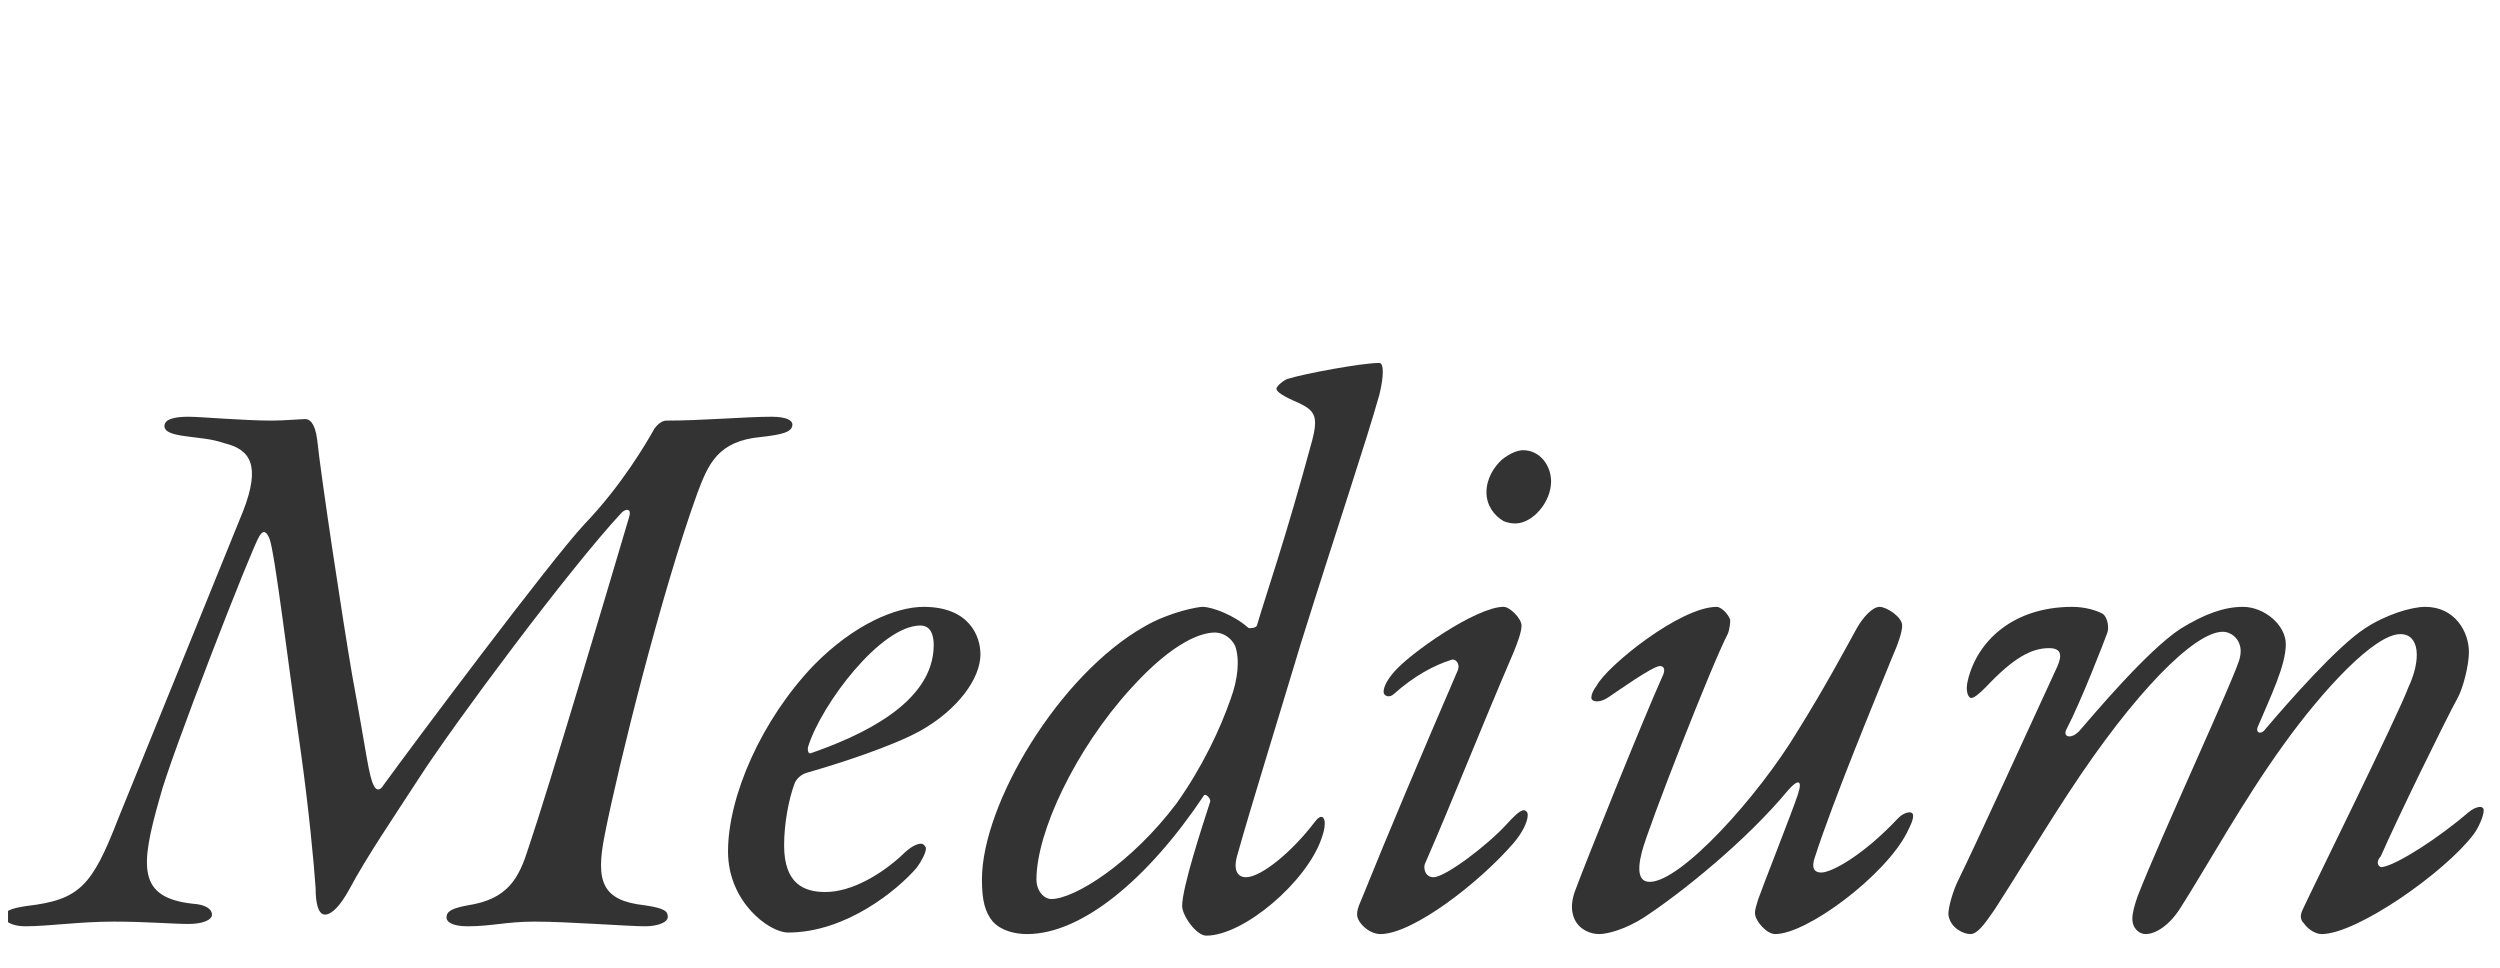
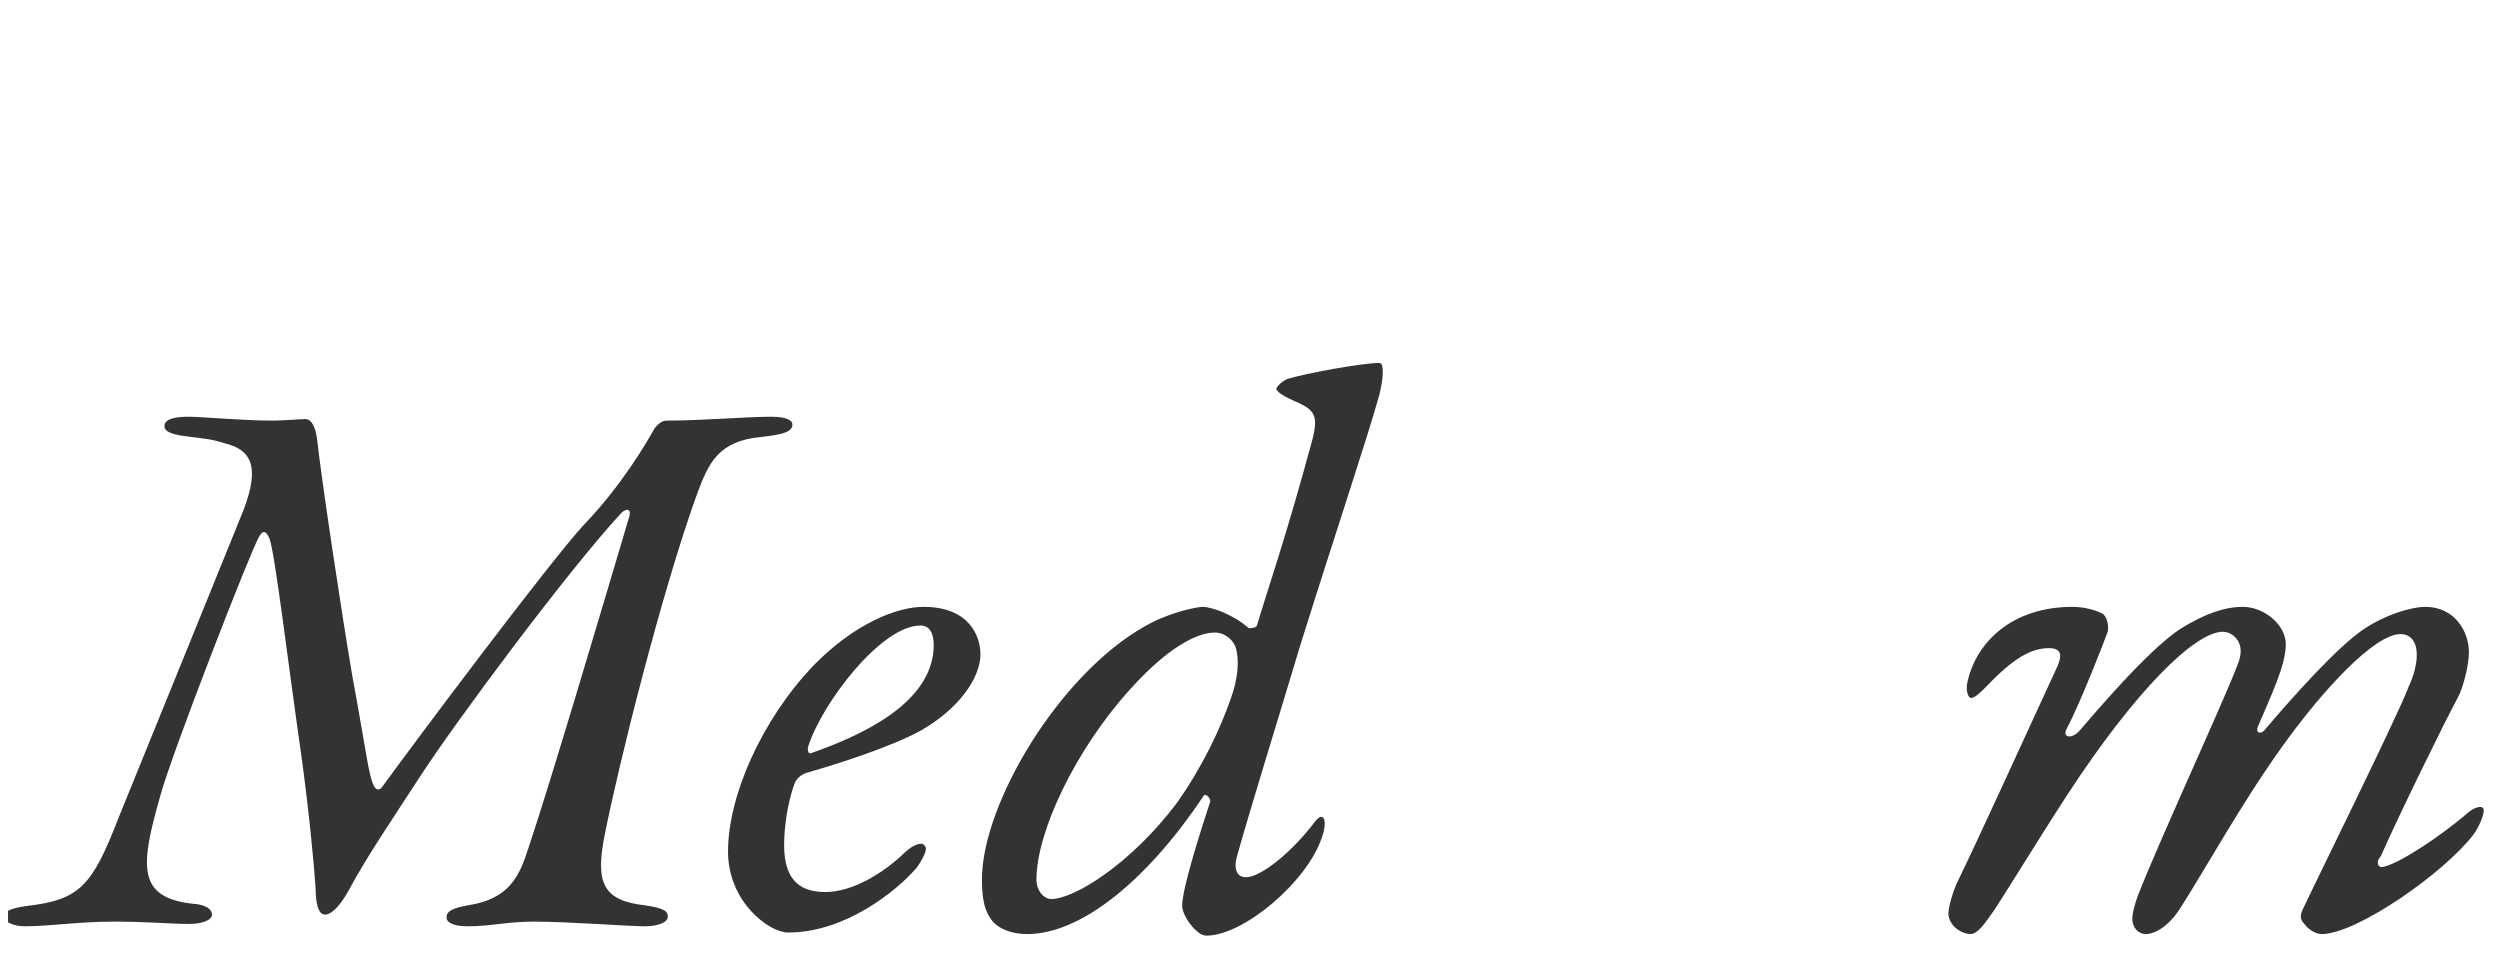
<svg xmlns="http://www.w3.org/2000/svg" width="62" height="24" viewBox="0 0 62 24" fill="none">
  <g clip-path="url(#clip0_2001_1048)">
    <g clip-path="url(#clip1_2001_1048)">
      <path d="M4.078 10.567C4.078 10.393 4.329 10.335 4.677 10.335C4.967 10.335 6.049 10.431 6.745 10.431C7.015 10.431 7.479 10.393 7.576 10.393C7.653 10.393 7.807 10.451 7.865 10.895C7.962 11.823 8.484 15.281 8.735 16.75C9.102 18.74 9.141 19.242 9.276 19.494C9.334 19.61 9.43 19.61 9.508 19.474C10.223 18.489 13.662 13.89 14.493 13.001C15.421 12.035 16.039 10.972 16.232 10.625C16.29 10.547 16.406 10.431 16.522 10.431C17.43 10.431 18.493 10.335 19.131 10.335C19.517 10.335 19.652 10.431 19.652 10.528C19.652 10.721 19.382 10.779 18.879 10.837C17.797 10.934 17.566 11.513 17.295 12.228C16.406 14.682 15.324 19.03 14.996 20.711C14.764 21.87 14.938 22.334 15.981 22.45C16.503 22.527 16.561 22.605 16.561 22.74C16.561 22.875 16.309 22.972 16 22.972C15.575 22.972 14.087 22.856 13.256 22.856C12.561 22.856 12.194 22.972 11.595 22.972C11.17 22.972 11.073 22.837 11.073 22.759C11.073 22.605 11.189 22.527 11.614 22.45C12.6 22.296 12.87 21.774 13.102 21.04C13.643 19.436 14.976 14.934 15.595 12.847C15.691 12.557 15.479 12.634 15.401 12.731C14.126 14.103 11.286 17.909 10.377 19.32C9.74 20.305 9.102 21.233 8.658 22.064C8.445 22.45 8.233 22.682 8.059 22.682C7.885 22.682 7.827 22.373 7.827 22.025C7.788 21.426 7.653 20.015 7.46 18.643C7.131 16.344 6.822 13.755 6.687 13.368C6.609 13.175 6.532 13.136 6.435 13.291C6.262 13.542 4.213 18.798 3.962 19.784C3.479 21.484 3.402 22.257 4.774 22.412C5.102 22.431 5.257 22.547 5.257 22.682C5.257 22.817 5.025 22.914 4.677 22.914C4.271 22.914 3.634 22.856 2.822 22.856C1.953 22.856 1.218 22.972 0.619 22.972C0.291 22.972 0.098 22.837 0.098 22.74C0.098 22.605 0.252 22.527 0.658 22.469C1.972 22.315 2.281 21.986 2.938 20.286C3.711 18.392 5.701 13.484 6.03 12.673C6.474 11.533 6.204 11.146 5.566 10.992C5.218 10.876 5.006 10.876 4.6 10.818C4.31 10.779 4.078 10.721 4.078 10.567Z" fill="#333333" />
      <path d="M22.905 15.05C24.045 15.05 24.315 15.784 24.315 16.228C24.315 16.827 23.755 17.6 22.827 18.122C22.132 18.508 20.818 18.933 20.006 19.165C19.871 19.204 19.736 19.32 19.697 19.455C19.562 19.822 19.446 20.421 19.446 20.962C19.446 21.929 19.948 22.122 20.47 22.122C21.127 22.122 21.861 21.677 22.364 21.213C22.576 21.001 22.731 20.924 22.847 20.924C22.905 20.924 22.963 21.001 22.963 21.04C22.963 21.156 22.847 21.368 22.731 21.523C22.248 22.083 20.972 23.127 19.543 23.127C19.079 23.127 18.055 22.373 18.055 21.117C18.055 19.745 18.886 17.851 20.18 16.499C21.185 15.475 22.228 15.05 22.905 15.05ZM22.827 15.513C21.842 15.513 20.373 17.465 20.045 18.508C20.026 18.547 20.026 18.702 20.103 18.682C21.32 18.257 23.156 17.446 23.156 15.996C23.156 15.745 23.079 15.513 22.827 15.513Z" fill="#333333" />
      <path d="M24.352 21.812C24.352 19.938 26.265 16.731 28.39 15.533C29.028 15.165 29.723 15.05 29.82 15.05C30.071 15.05 30.612 15.262 30.96 15.571C30.999 15.591 31.153 15.571 31.172 15.513C31.404 14.721 31.887 13.349 32.544 10.914C32.699 10.315 32.602 10.18 32.197 9.987C31.829 9.832 31.655 9.716 31.655 9.639C31.655 9.581 31.849 9.407 31.965 9.388C32.332 9.272 33.762 9.001 34.207 9.001C34.322 9.001 34.322 9.33 34.207 9.794C33.858 11.03 33.163 13.079 32.255 15.977C31.675 17.909 31.037 19.957 30.689 21.194C30.573 21.581 30.689 21.755 30.902 21.755C31.269 21.755 32.042 21.136 32.622 20.363C32.757 20.189 32.854 20.247 32.854 20.421C32.854 20.556 32.815 20.672 32.776 20.788C32.409 21.87 30.844 23.204 29.916 23.204C29.665 23.204 29.317 22.701 29.317 22.469C29.317 22.006 29.82 20.479 30.013 19.88C30.032 19.803 29.897 19.668 29.858 19.726C28.467 21.812 26.825 23.165 25.472 23.165C25.182 23.165 24.835 23.088 24.622 22.856C24.429 22.624 24.352 22.334 24.352 21.812ZM25.704 21.812C25.704 22.102 25.897 22.296 26.071 22.296C26.651 22.296 28.061 21.407 29.182 19.919C29.839 18.991 30.264 18.064 30.515 17.349C30.709 16.827 30.747 16.344 30.631 16.016C30.535 15.822 30.342 15.687 30.129 15.687C29.82 15.687 29.124 15.88 28.042 17.078C26.67 18.586 25.704 20.634 25.704 21.812Z" fill="#333333" />
-       <path d="M37.289 15.049C37.443 15.049 37.734 15.339 37.734 15.513C37.734 15.687 37.617 15.977 37.54 16.17C36.612 18.334 36.014 19.88 35.337 21.426C35.298 21.523 35.337 21.755 35.55 21.755C35.84 21.755 36.864 20.982 37.347 20.46C37.54 20.247 37.695 20.093 37.792 20.093C37.83 20.093 37.888 20.131 37.888 20.209C37.888 20.383 37.753 20.653 37.54 20.904C36.671 21.909 35.029 23.165 34.236 23.165C33.947 23.165 33.656 22.875 33.656 22.682C33.656 22.585 33.676 22.508 33.753 22.334C34.448 20.614 35.241 18.74 36.149 16.634C36.226 16.46 36.091 16.325 35.994 16.363C35.569 16.499 35.086 16.75 34.565 17.213C34.468 17.31 34.313 17.272 34.313 17.156C34.313 17.02 34.429 16.827 34.565 16.673C34.951 16.209 36.612 15.049 37.289 15.049ZM37.772 11.165C38.197 11.165 38.467 11.552 38.467 11.938C38.467 12.46 38.004 12.982 37.579 12.982C37.482 12.982 37.386 12.963 37.289 12.924C37.057 12.789 36.864 12.537 36.864 12.209C36.864 11.861 37.057 11.571 37.25 11.397C37.443 11.243 37.636 11.165 37.772 11.165Z" fill="#333333" />
-       <path d="M42.576 15.05C42.673 15.05 42.846 15.204 42.904 15.359C42.923 15.417 42.885 15.649 42.846 15.726C42.46 16.46 40.875 20.518 40.721 21.117C40.585 21.639 40.663 21.87 40.914 21.87C41.687 21.87 43.599 19.764 44.586 18.122C45.261 17.04 45.744 16.132 46.054 15.571C46.208 15.301 46.44 15.05 46.614 15.05C46.788 15.05 47.174 15.301 47.174 15.513C47.174 15.668 47.078 15.958 46.924 16.306C46.499 17.349 45.474 19.822 45.011 21.252C44.914 21.523 44.991 21.639 45.165 21.639C45.436 21.639 46.228 21.194 47.078 20.286C47.232 20.131 47.445 20.093 47.445 20.228C47.445 20.344 47.386 20.46 47.291 20.653C46.749 21.716 44.816 23.165 44.025 23.165C43.812 23.165 43.523 22.837 43.523 22.643C43.523 22.547 43.561 22.45 43.599 22.315C43.697 22.025 44.469 20.073 44.586 19.706C44.721 19.301 44.566 19.339 44.334 19.61C43.31 20.846 41.706 22.141 40.76 22.759C40.335 23.03 39.89 23.165 39.658 23.165C39.426 23.165 39.233 23.049 39.136 22.933C39.02 22.798 38.904 22.527 39.059 22.102C39.29 21.465 40.76 17.813 41.222 16.789C41.32 16.595 41.261 16.518 41.165 16.518C40.991 16.518 40.122 17.136 39.89 17.291C39.697 17.426 39.484 17.426 39.465 17.31C39.465 17.214 39.522 17.098 39.6 17.001C39.851 16.518 41.667 15.05 42.576 15.05Z" fill="#333333" />
      <path d="M51.394 15.05C51.723 15.05 52.012 15.146 52.148 15.223C52.283 15.32 52.302 15.591 52.263 15.687C52.205 15.861 51.587 17.446 51.259 18.064C51.124 18.296 51.394 18.354 51.606 18.083C51.877 17.774 53.249 16.132 54.08 15.591C54.679 15.223 55.163 15.05 55.625 15.05C56.148 15.05 56.688 15.494 56.688 15.977C56.688 16.499 56.321 17.252 55.993 18.025C55.935 18.161 56.05 18.218 56.148 18.122C56.785 17.368 57.963 16.035 58.64 15.591C59.162 15.243 59.8 15.05 60.147 15.05C60.882 15.05 61.229 15.668 61.229 16.17C61.229 16.518 61.075 17.078 60.959 17.291C60.65 17.851 59.432 20.344 59.045 21.233C58.891 21.407 59.007 21.523 59.084 21.503C59.451 21.445 60.495 20.769 61.21 20.151C61.422 19.977 61.596 19.977 61.596 20.093C61.596 20.247 61.461 20.537 61.345 20.692C60.63 21.639 58.447 23.165 57.577 23.165C57.462 23.165 57.269 23.088 57.133 22.895C57.056 22.817 57.037 22.721 57.094 22.585C57.21 22.315 59.51 17.658 59.722 17.059C60.051 16.363 60.012 15.726 59.529 15.726C58.891 15.726 57.616 17.098 56.631 18.47C55.625 19.861 54.699 21.542 54.08 22.508C53.79 22.972 53.443 23.165 53.211 23.165C53.055 23.165 52.882 23.03 52.882 22.779C52.882 22.643 52.94 22.431 53.017 22.218C53.578 20.769 55.51 16.615 55.549 16.306C55.645 15.919 55.375 15.668 55.124 15.668C54.428 15.668 52.94 17.156 51.298 19.668C50.776 20.46 49.79 22.064 49.461 22.566C49.192 22.953 49.036 23.165 48.862 23.165C48.708 23.165 48.379 23.03 48.322 22.701C48.303 22.508 48.457 22.044 48.554 21.851C49.056 20.827 50.196 18.315 51.027 16.518C51.142 16.248 51.124 16.074 50.814 16.074C50.37 16.074 49.925 16.325 49.249 17.04C49.075 17.214 48.96 17.31 48.882 17.31C48.824 17.31 48.728 17.156 48.804 16.866C49.036 15.9 49.925 15.05 51.394 15.05Z" fill="#333333" />
    </g>
  </g>
  <defs>
    <clipPath id="clip0_2001_1048">
      <rect width="61.708" height="24" fill="white" transform="translate(0.199)" />
    </clipPath>
    <clipPath id="clip1_2001_1048">
      <rect width="61.708" height="23.998" fill="white" transform="translate(0.199 0.001)" />
    </clipPath>
  </defs>
</svg>